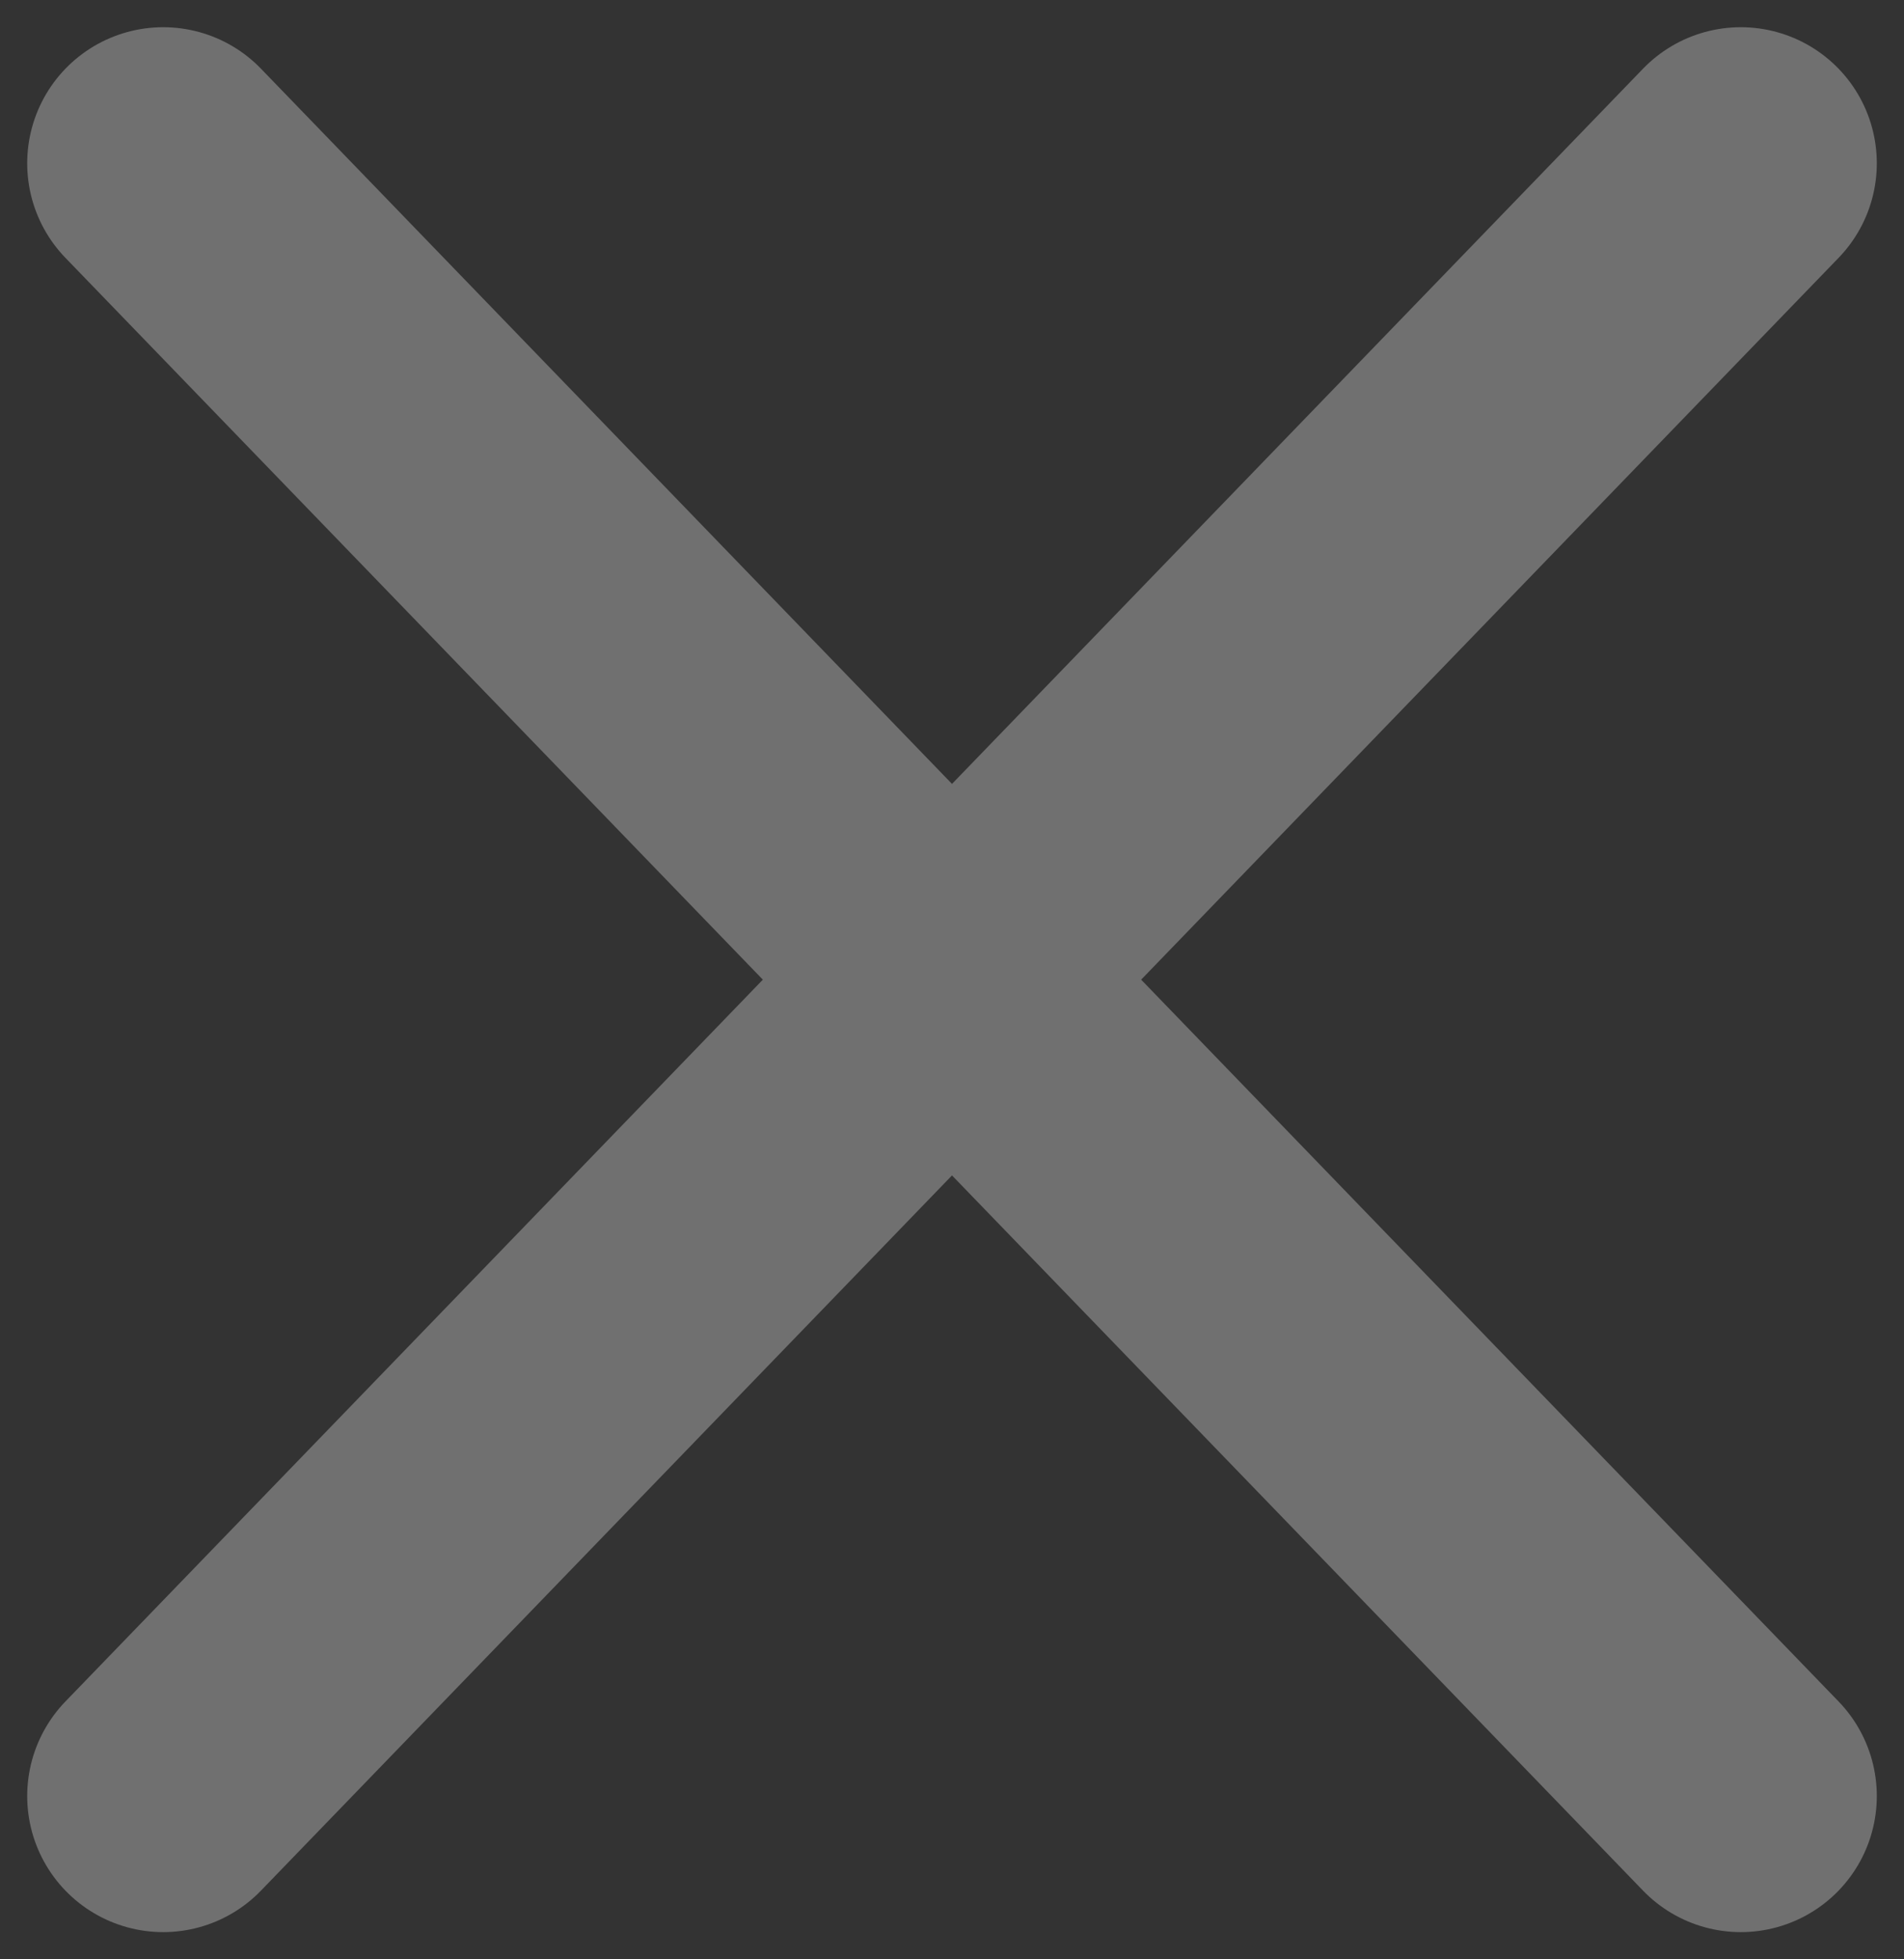
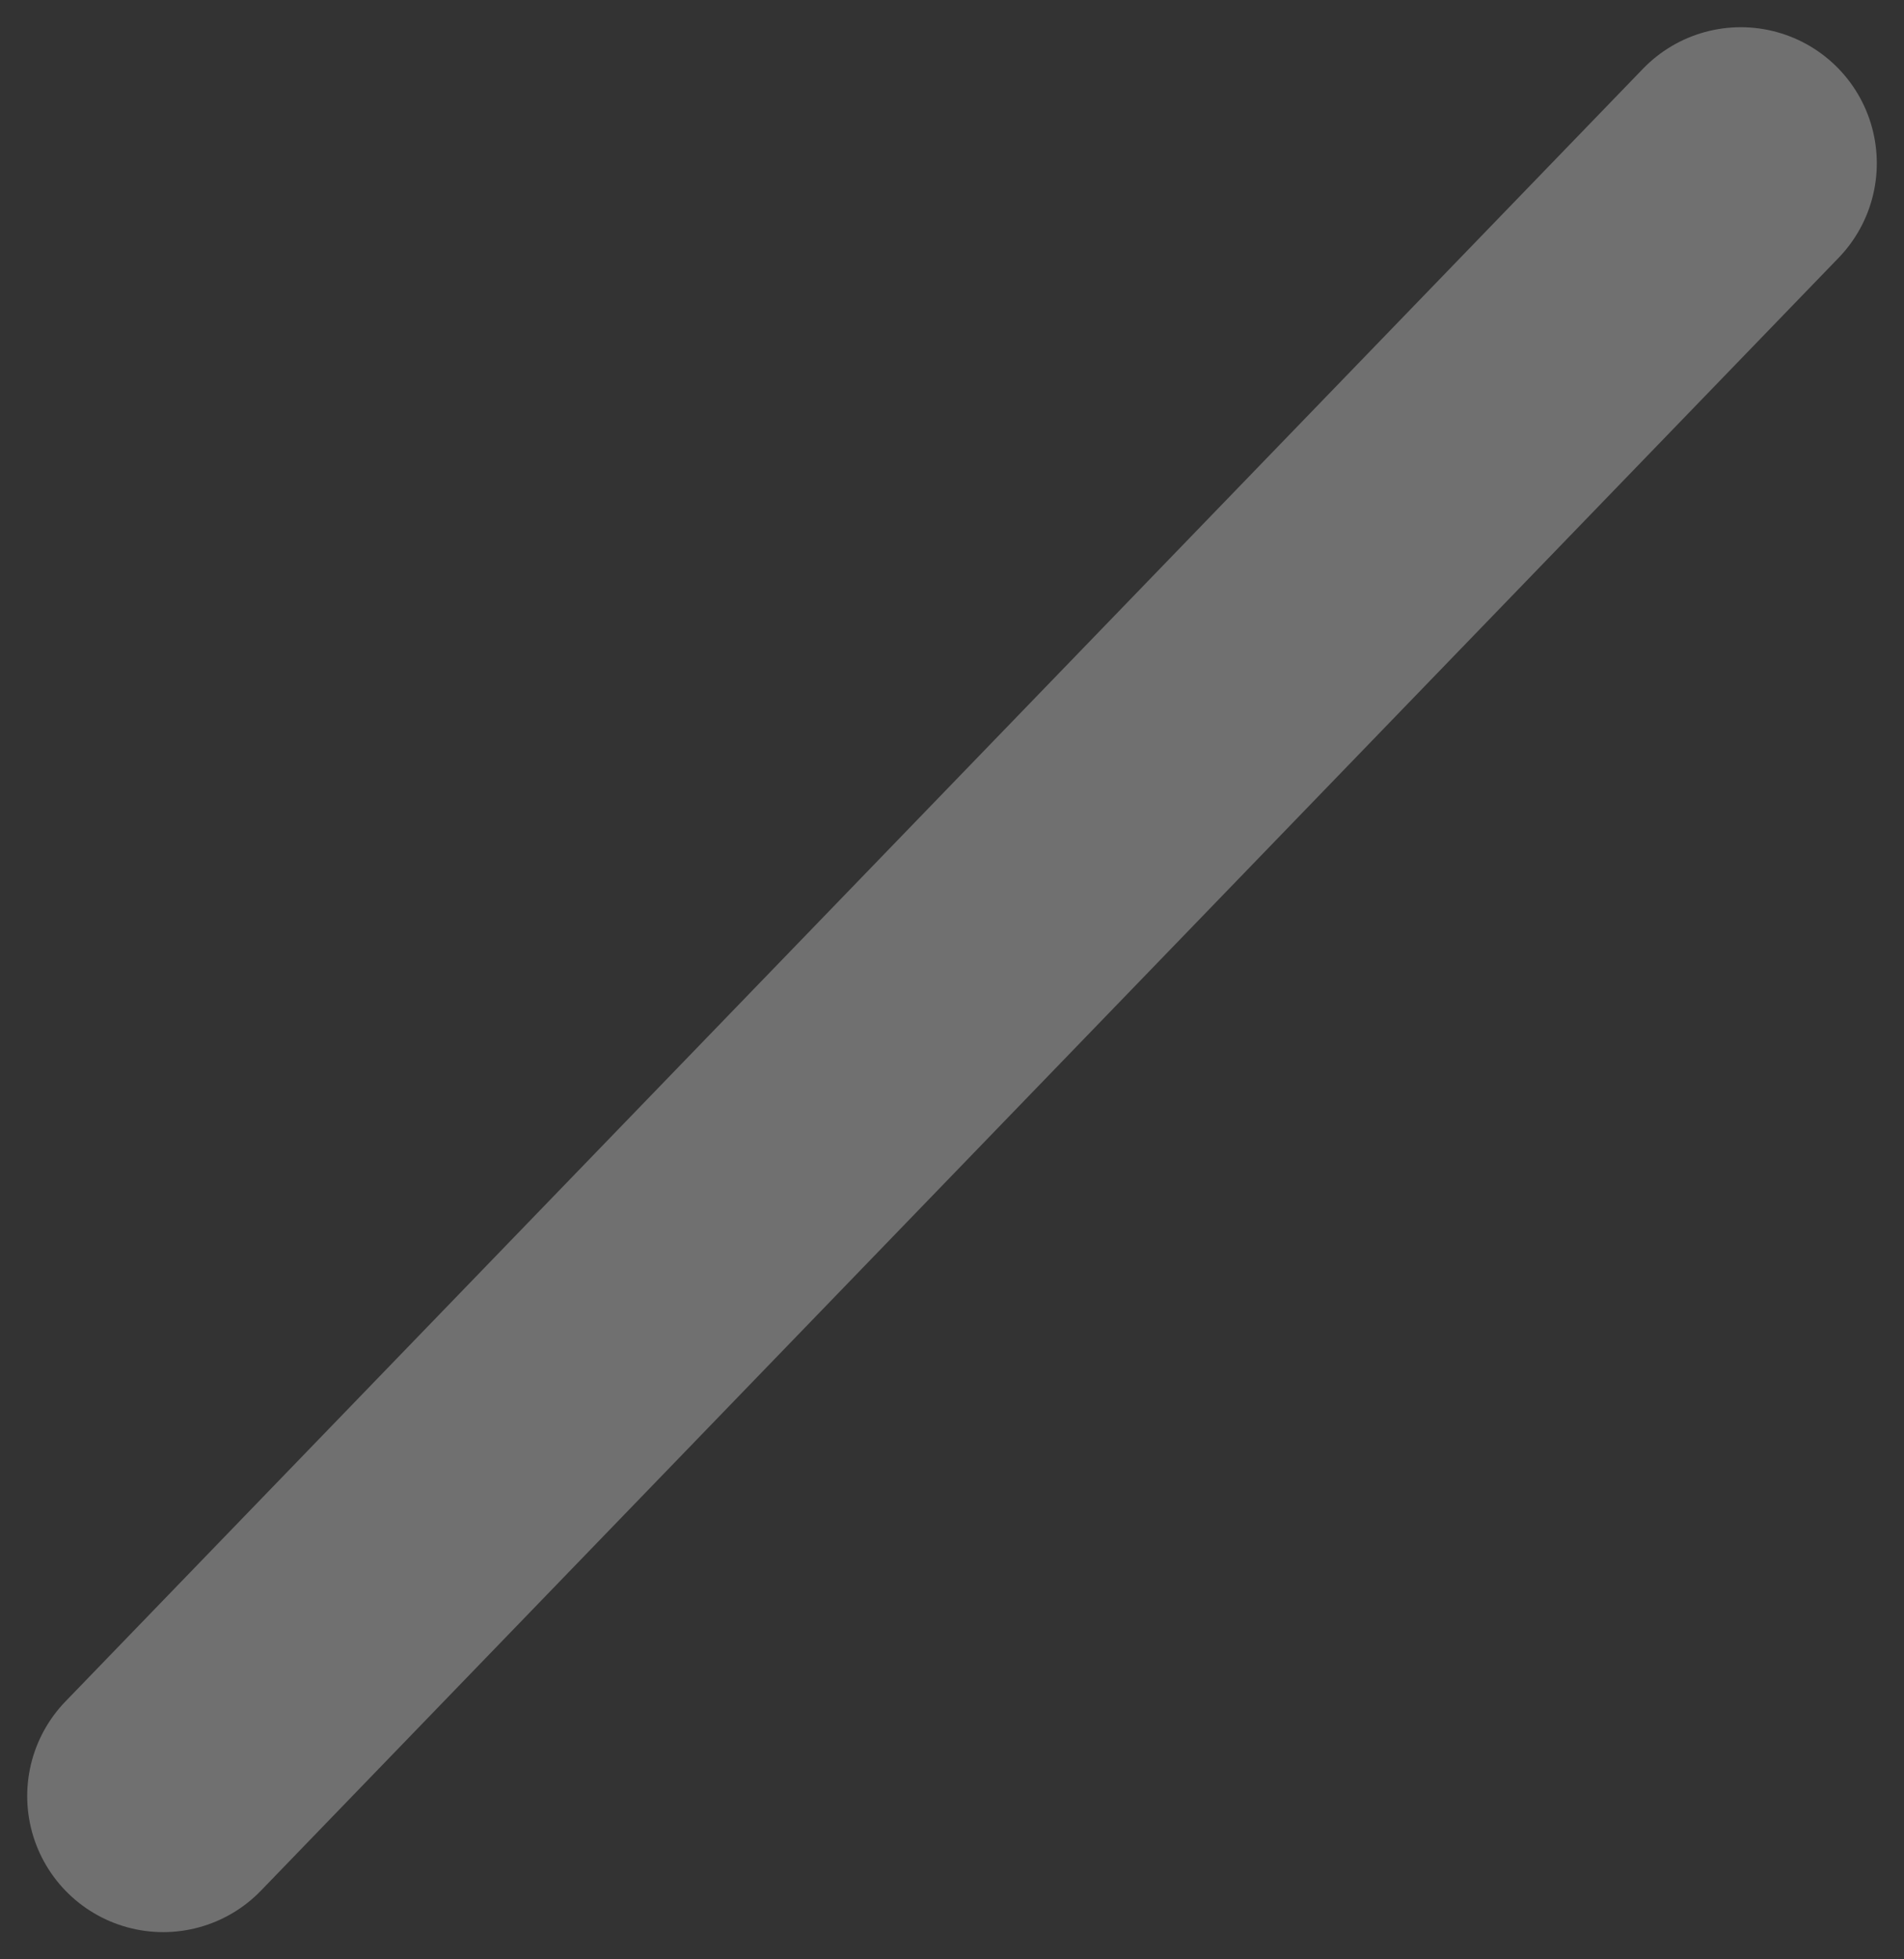
<svg xmlns="http://www.w3.org/2000/svg" width="35" height="36" viewBox="0 0 35 36" fill="none">
  <rect x="0" y="0" width="35" height="36" fill="#333333" stroke="none" />
-   <path opacity="0.3" d="M32 3L3 33M3 3L32 33" stroke="white" stroke-width="5" stroke-linecap="round" />
+   <path opacity="0.3" d="M32 3L3 33M3 3" stroke="white" stroke-width="5" stroke-linecap="round" />
</svg>